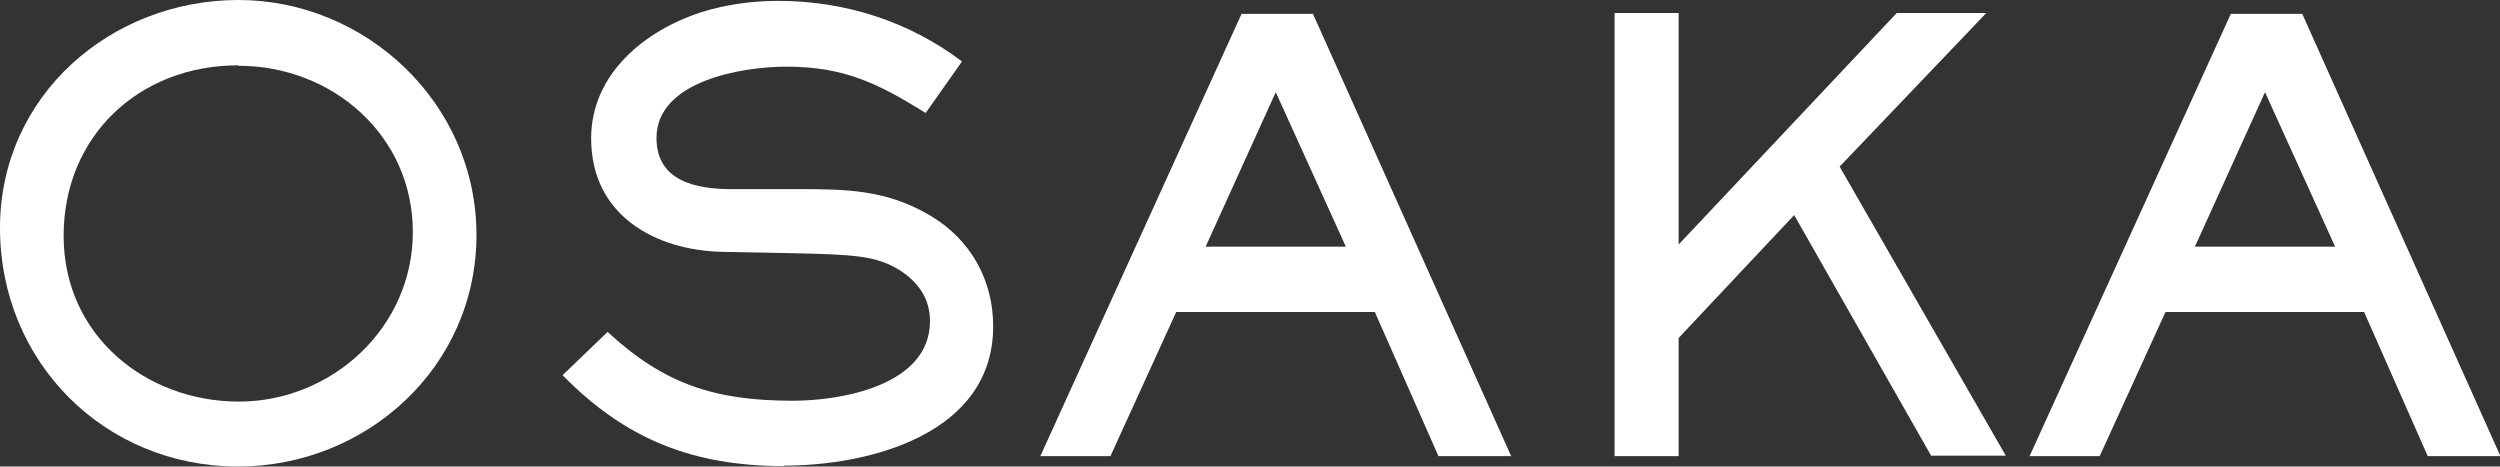
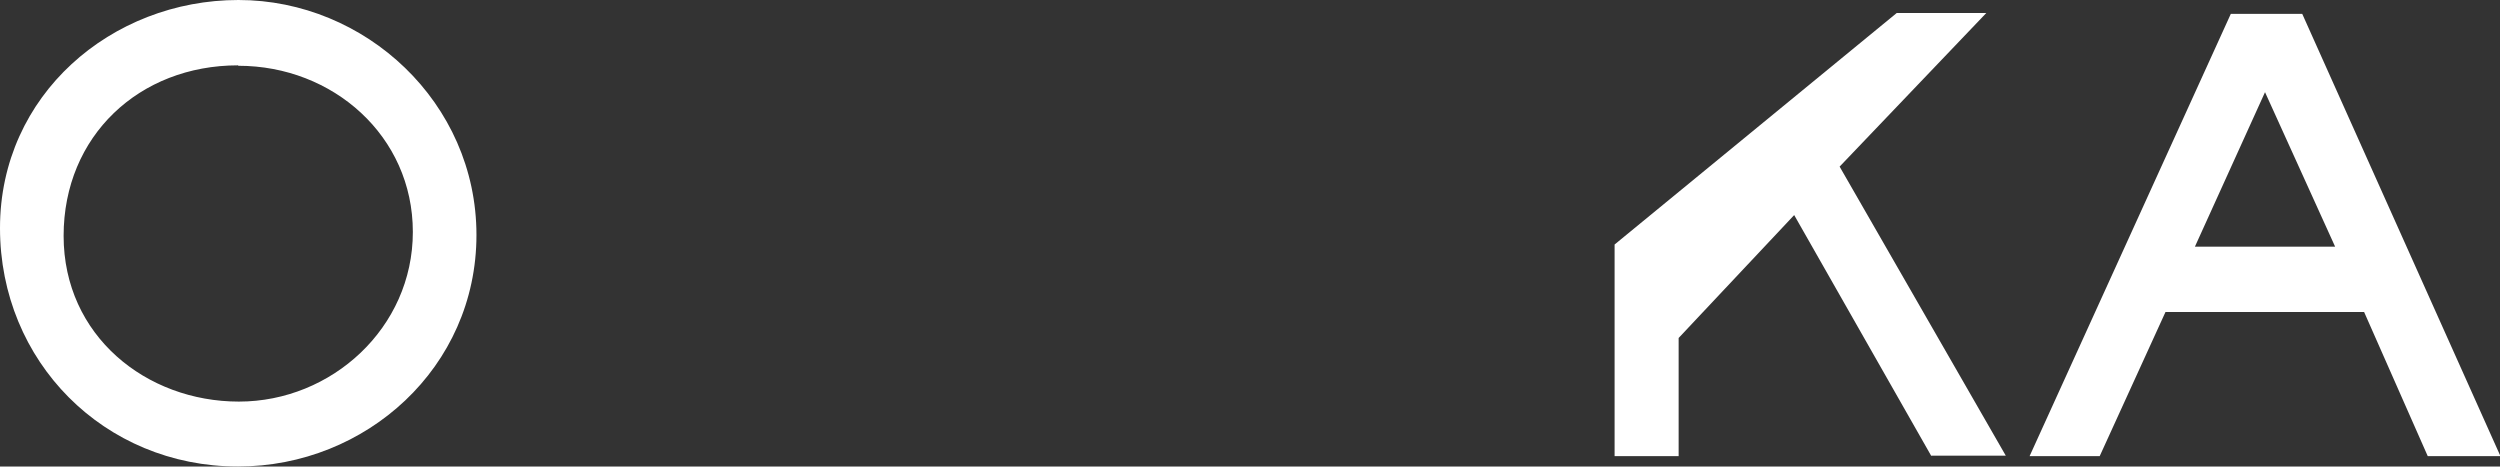
<svg xmlns="http://www.w3.org/2000/svg" id="_レイヤー_2" data-name="レイヤー_2" viewBox="0 0 57.77 10.78">
  <rect x="0" y="0" width="57.77" height="10.78" fill="#333333" stroke="none" />
  <defs>
    <style>
      .cls-1 {
        fill: #fff;
      }
    </style>
  </defs>
  <g id="_レイヤー_1-2" data-name="レイヤー_1">
    <g>
      <path class="cls-1" d="M5.5,10.78c-3.1,0-5.5-2.43-5.5-5.51S2.58,0,5.51,0s5.5,2.37,5.5,5.43-2.55,5.35-5.51,5.35ZM5.5,1.51C3.22,1.51,1.47,3.14,1.47,5.45s1.91,3.83,4.05,3.83,4.02-1.7,4.02-3.92-1.85-3.84-4.03-3.84Z" />
-       <path class="cls-1" d="M18.12,10.77c-2.08,0-3.65-.6-5.12-2.1l1.04-1c1.32,1.22,2.5,1.59,4.28,1.59,1.14,0,3.17-.36,3.17-1.84,0-.51-.26-.89-.69-1.17-.54-.34-1.04-.37-2.55-.4l-1.54-.03c-1.59-.03-3.05-.86-3.05-2.62,0-1.5,1.25-2.5,2.55-2.92.58-.18,1.18-.26,1.77-.26,1.54,0,3.02.47,4.25,1.4l-.84,1.19c-1.11-.69-1.89-1.07-3.22-1.07-1,0-3,.32-3,1.65,0,1,.92,1.18,1.73,1.18h1.52c1.14,0,2.07.01,3.09.62.92.55,1.44,1.48,1.44,2.55,0,2.48-2.84,3.22-4.84,3.22Z" />
-       <path class="cls-1" d="M33.24,10.54l-1.47-3.33h-4.59l-1.52,3.33h-1.62L28.69.32h1.65l4.58,10.22h-1.67ZM29.48,2.13l-1.62,3.57h3.24l-1.62-3.57Z" />
-       <path class="cls-1" d="M44.63,10.54l-3.17-5.57-2.67,2.84v2.73h-1.48V.3h1.48v5.35L43.83.3h2.07l-3.39,3.55,3.84,6.68h-1.73Z" />
+       <path class="cls-1" d="M44.63,10.54l-3.17-5.57-2.67,2.84v2.73h-1.48V.3v5.35L43.83.3h2.07l-3.39,3.55,3.84,6.68h-1.73Z" />
      <path class="cls-1" d="M56.1,10.54l-1.47-3.33h-4.59l-1.52,3.33h-1.62L51.55.32h1.65l4.58,10.22h-1.67ZM52.34,2.13l-1.62,3.57h3.24l-1.62-3.57Z" />
    </g>
  </g>
</svg>